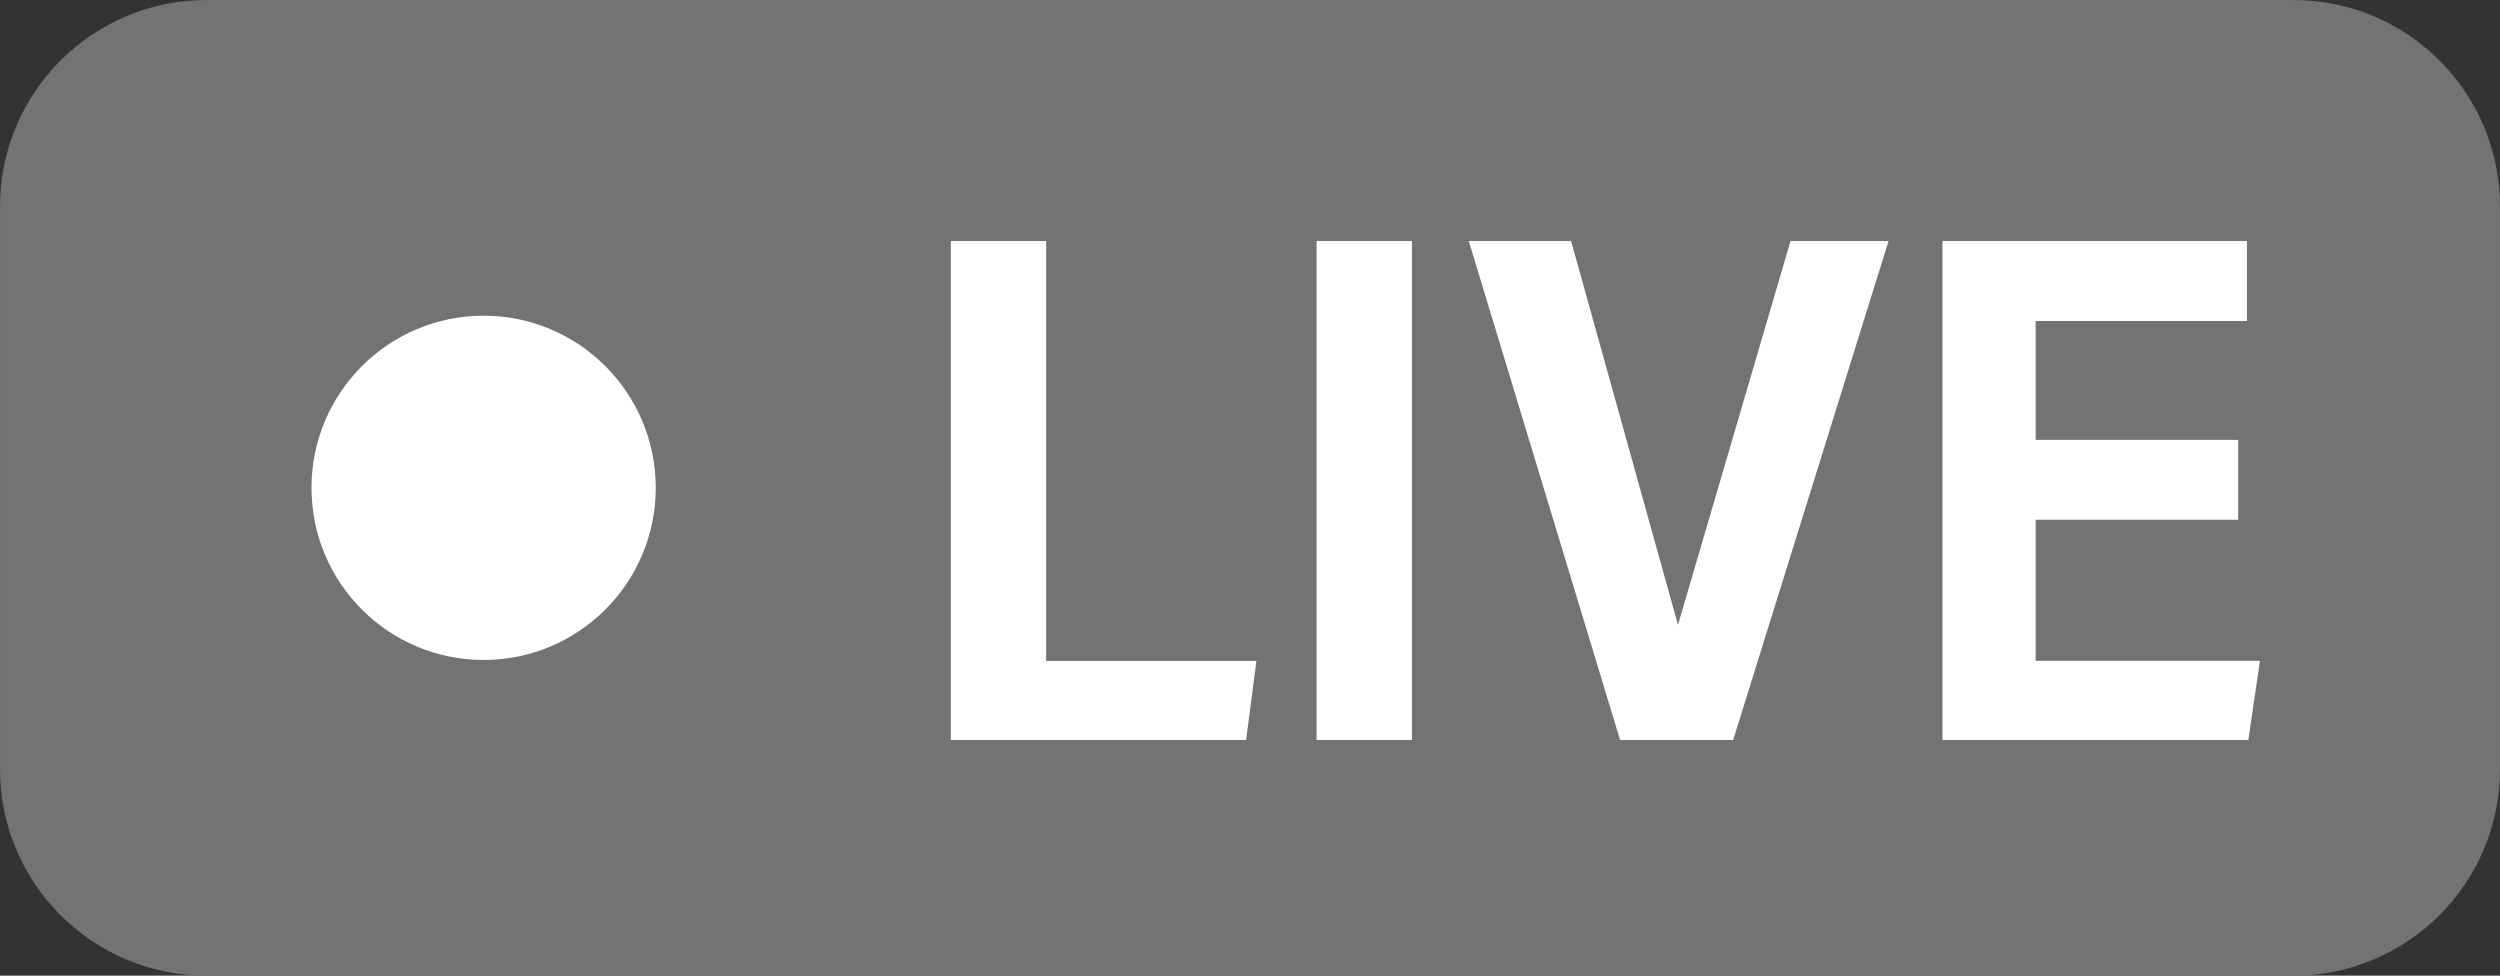
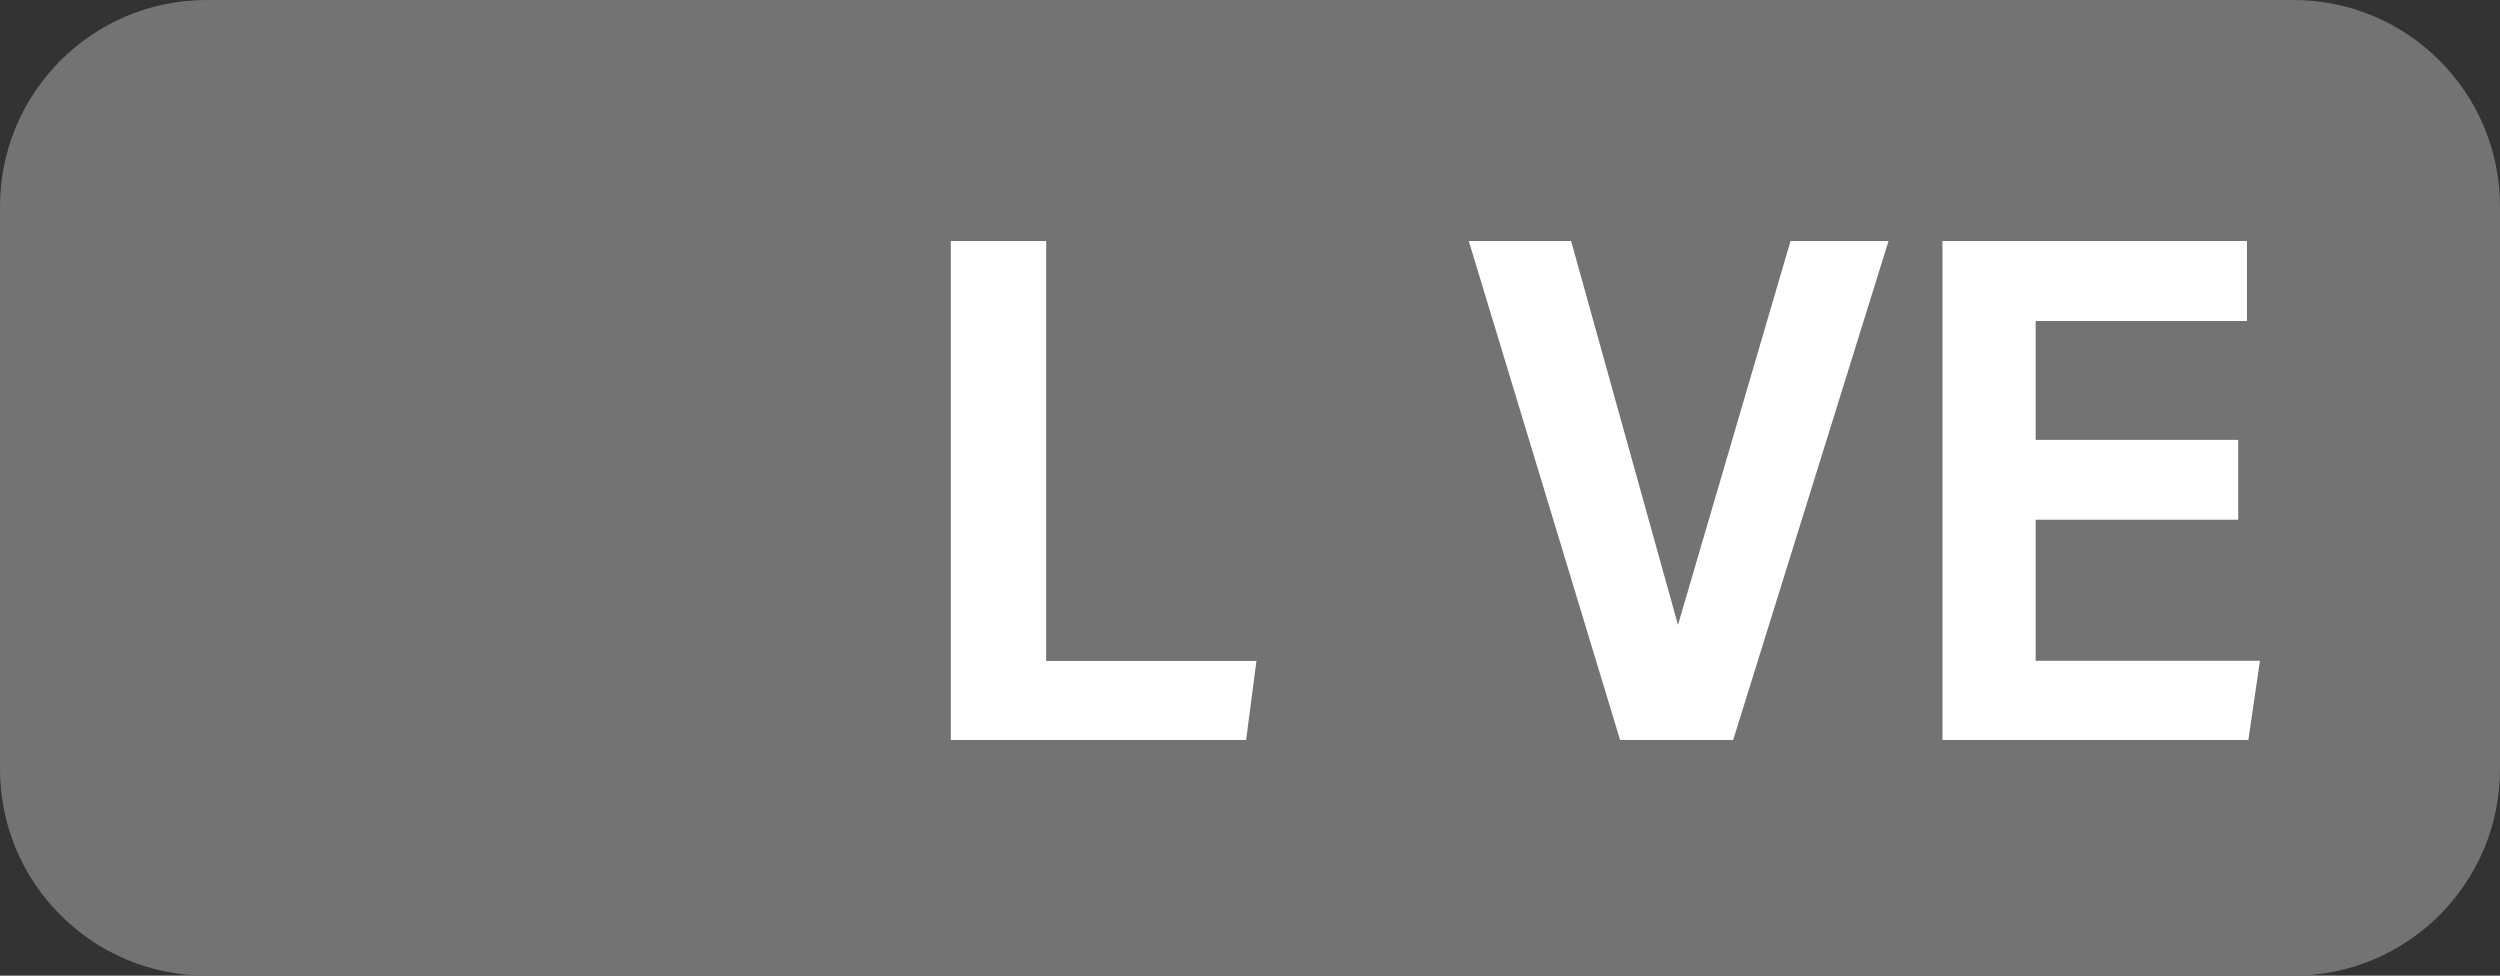
<svg xmlns="http://www.w3.org/2000/svg" fill="#000000" height="322.2" preserveAspectRatio="xMidYMid meet" version="1" viewBox="87.2 338.9 825.6 322.2" width="825.6" zoomAndPan="magnify">
  <rect x="87.2" y="338.9" width="825.6" height="322.2" fill="#333333" stroke="none" />
  <g>
    <g id="change1_1">
      <path d="M 844.594 661.094 L 155.406 661.094 C 117.742 661.094 87.207 630.562 87.207 592.898 L 87.207 407.105 C 87.207 369.438 117.742 338.906 155.406 338.906 L 844.594 338.906 C 882.262 338.906 912.793 369.438 912.793 407.105 L 912.793 592.898 C 912.793 630.562 882.262 661.094 844.594 661.094" fill="#737373" />
    </g>
    <g id="change2_1">
      <path d="M 401.199 418.488 L 432.68 418.488 L 432.68 557.172 L 502.121 557.172 L 498.715 583.277 L 401.199 583.277 L 401.199 418.488" fill="#ffffff" />
    </g>
    <g id="change2_2">
-       <path d="M 553.469 418.488 L 553.469 583.277 L 521.992 583.277 L 521.992 418.488 L 553.469 418.488" fill="#ffffff" />
-     </g>
+       </g>
    <g id="change2_3">
      <path d="M 622.219 583.277 L 572.246 418.488 L 606.039 418.488 L 641.336 545.262 L 678.504 418.488 L 710.875 418.488 L 659.562 583.277 L 622.219 583.277" fill="#ffffff" />
    </g>
    <g id="change2_4">
      <path d="M 826.336 510.547 L 759.457 510.547 L 759.457 557.117 L 833.523 557.117 L 829.695 583.277 L 728.68 583.277 L 728.68 418.488 L 829.238 418.488 L 829.238 444.906 L 759.457 444.906 L 759.457 484.152 L 826.336 484.152 L 826.336 510.547" fill="#ffffff" />
    </g>
    <g id="change2_5">
-       <path d="M 303.754 500 C 303.754 531.395 278.305 556.844 246.91 556.844 C 215.516 556.844 190.066 531.395 190.066 500 C 190.066 468.605 215.516 443.156 246.91 443.156 C 278.305 443.156 303.754 468.605 303.754 500" fill="#ffffff" />
-     </g>
+       </g>
  </g>
</svg>